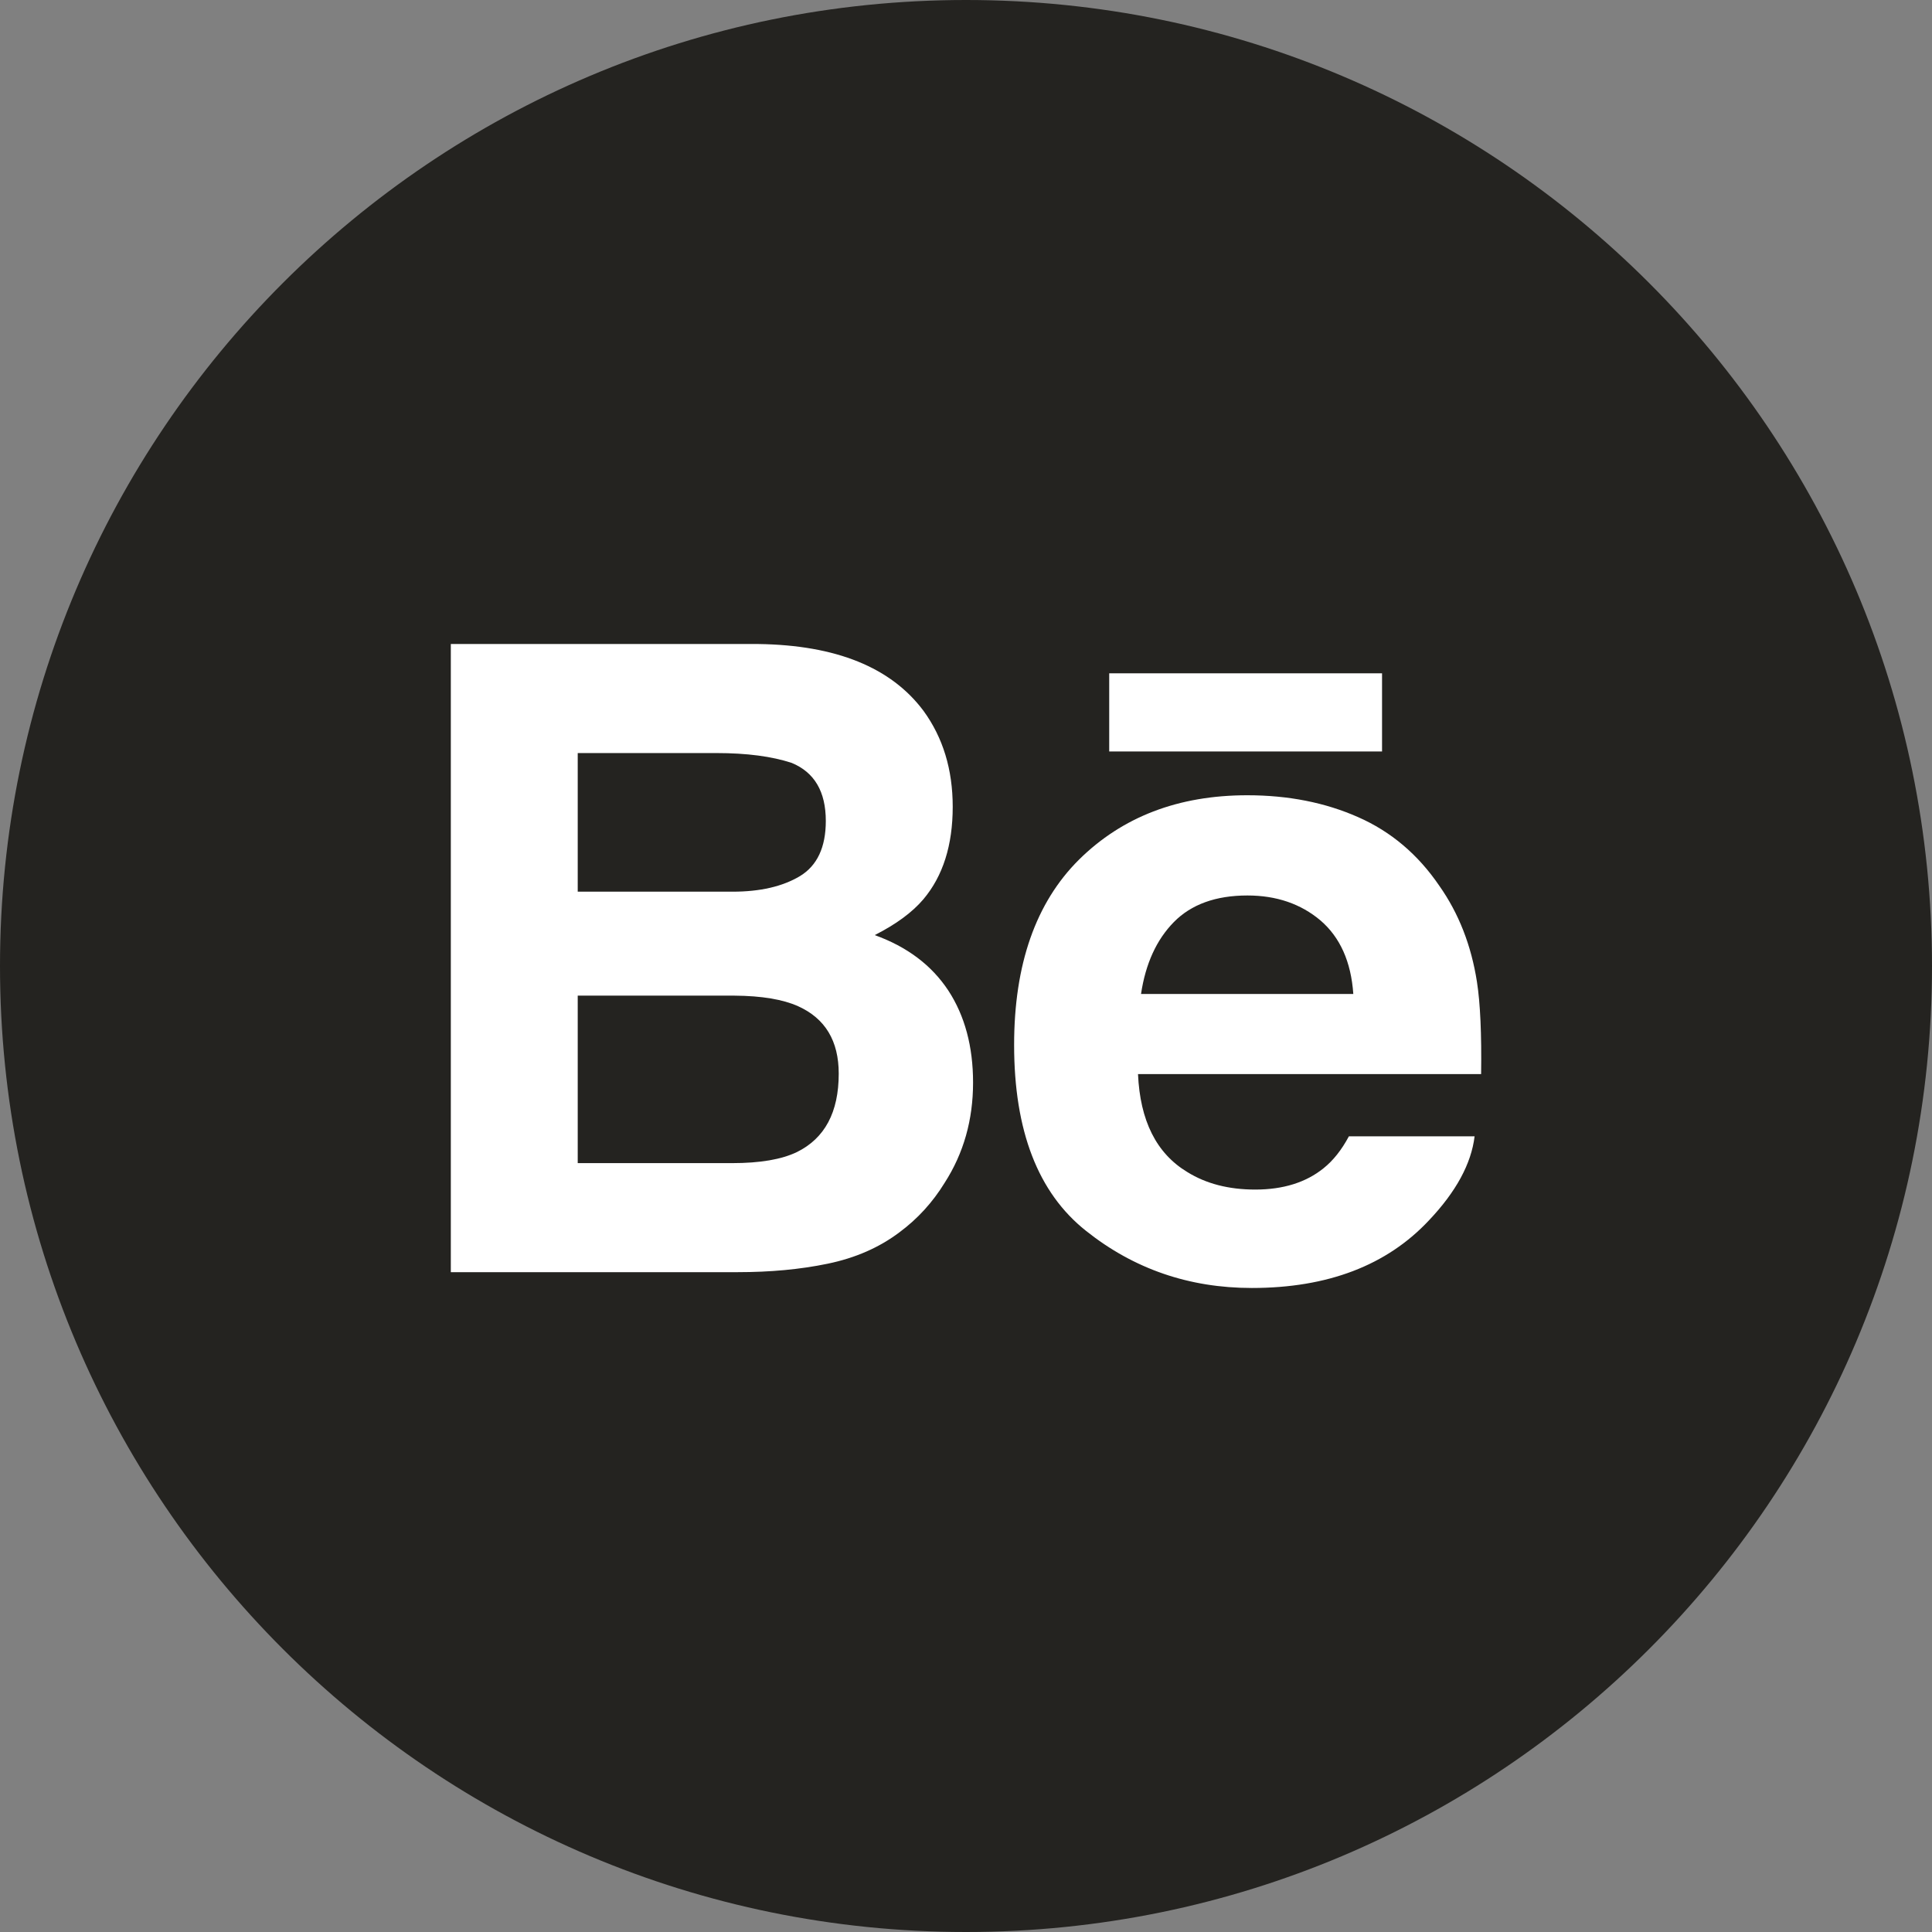
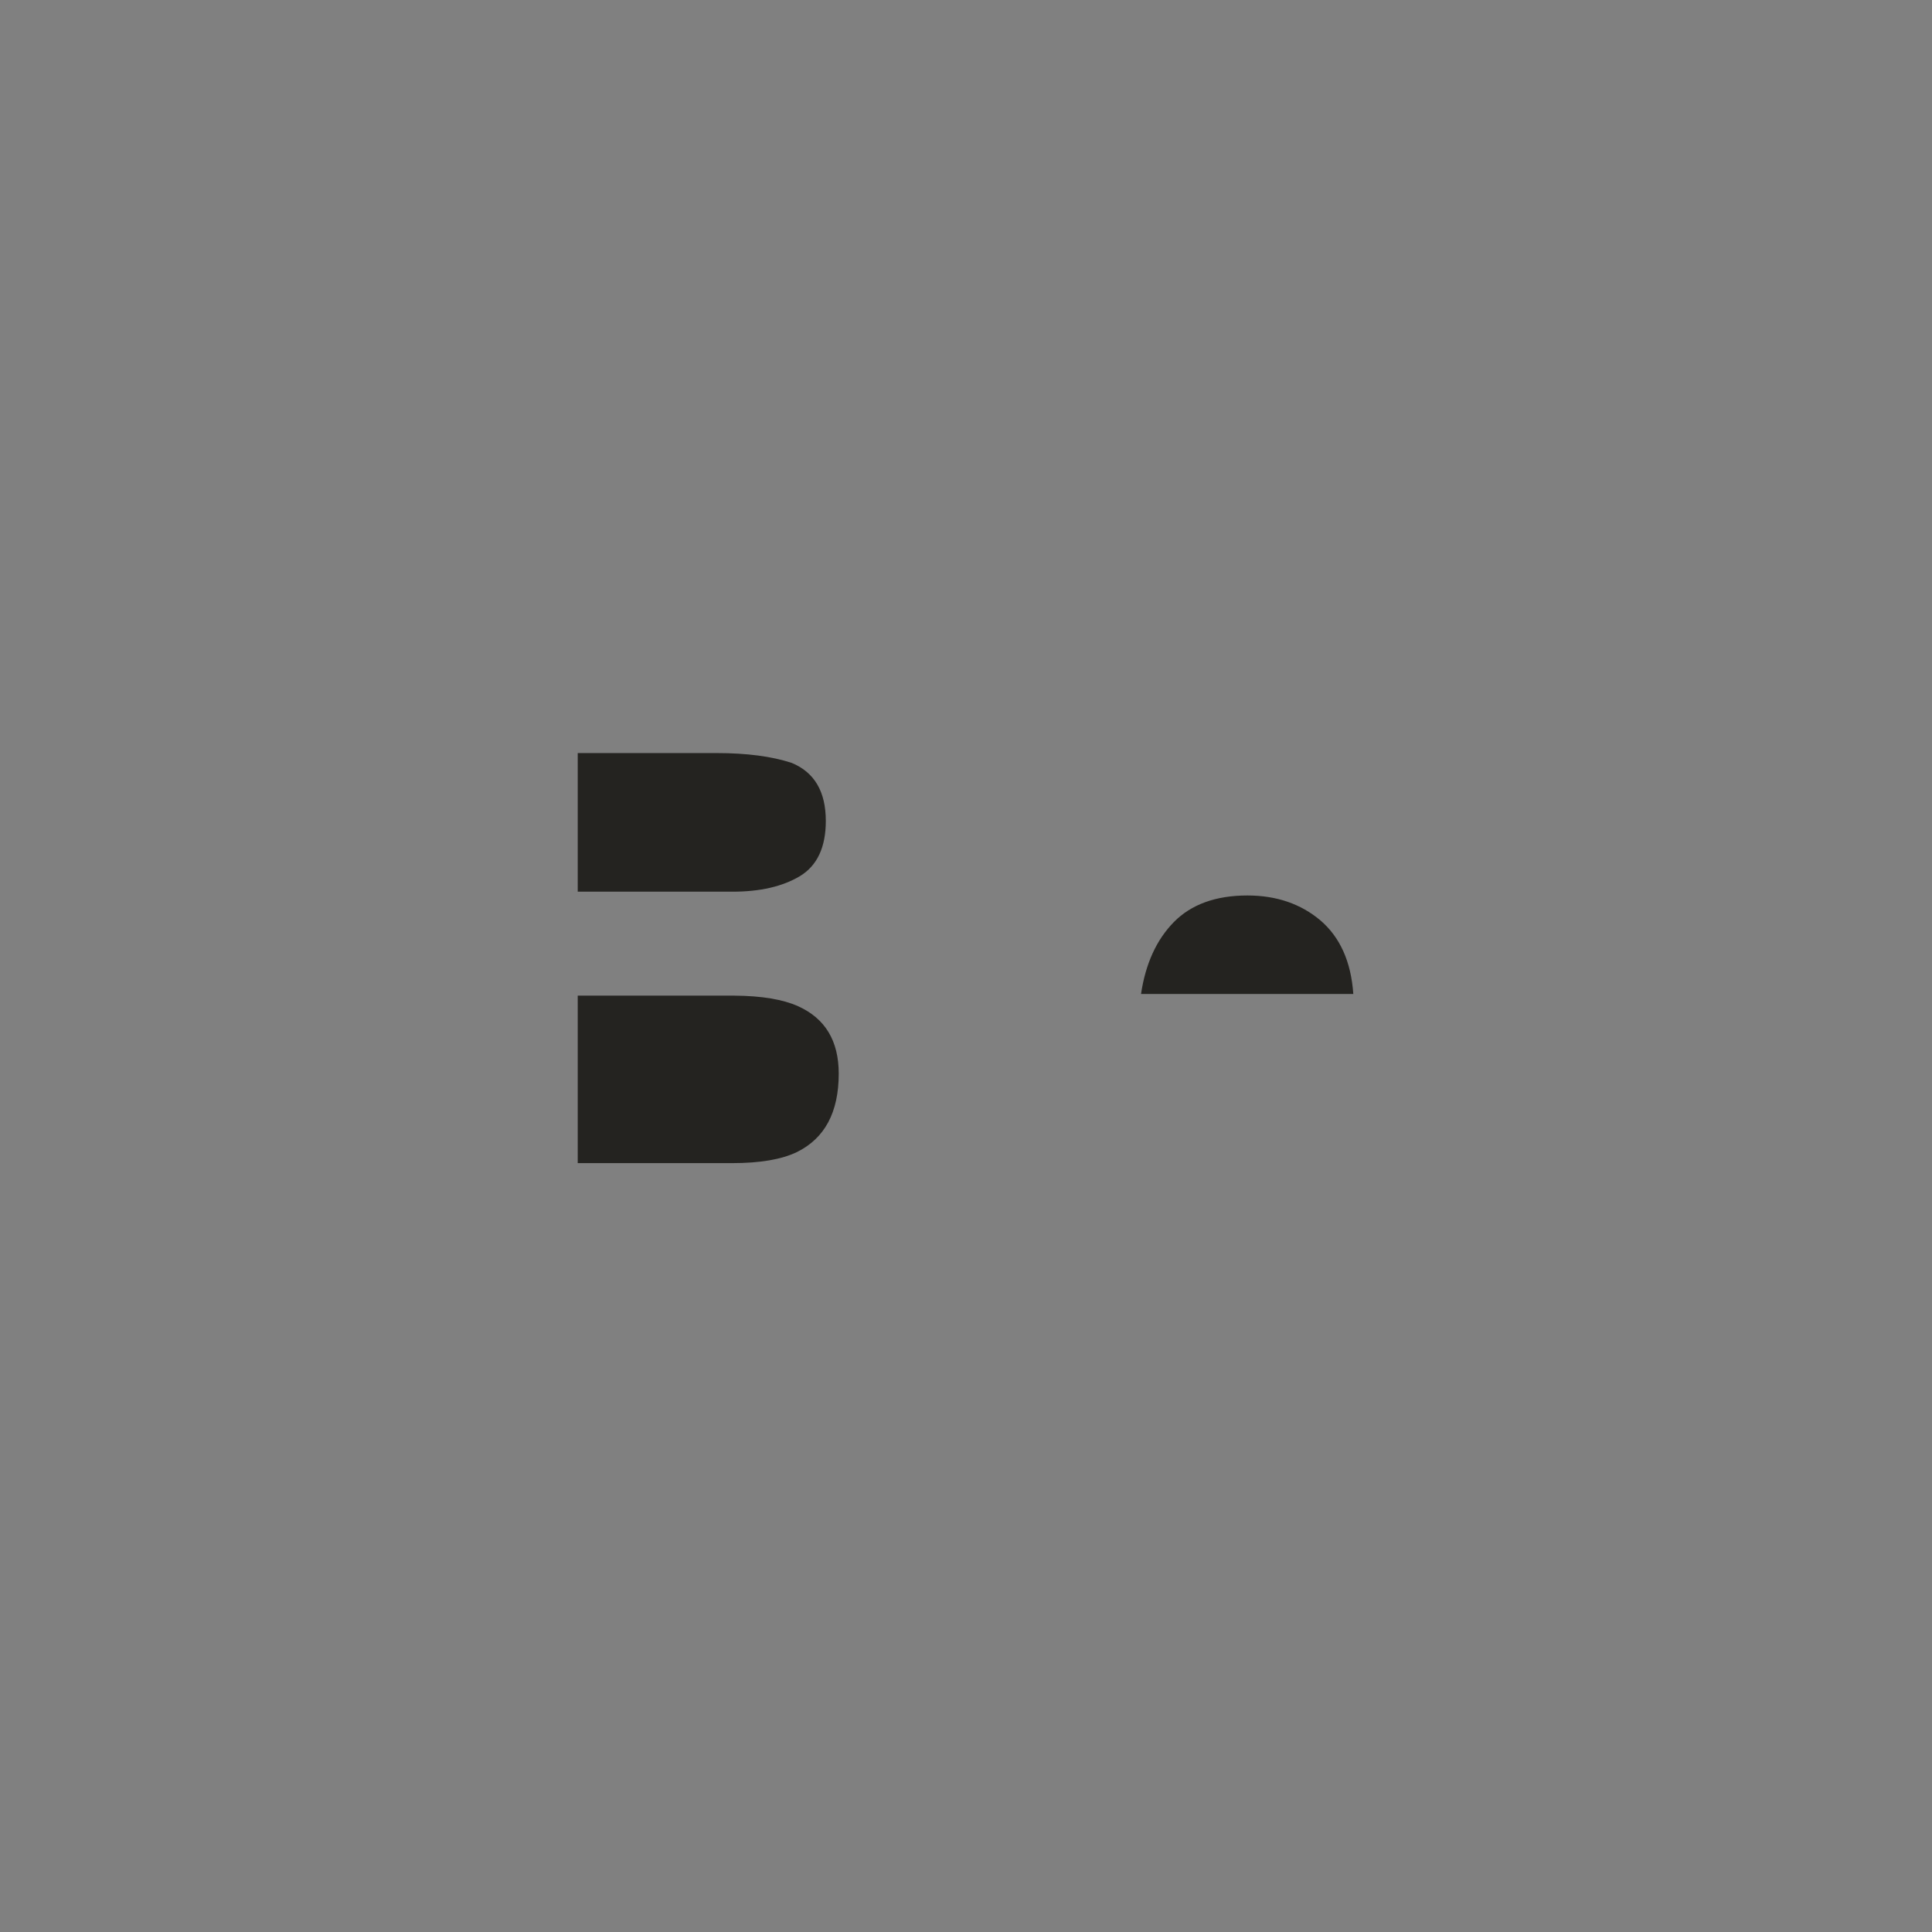
<svg xmlns="http://www.w3.org/2000/svg" width="32" height="32" viewBox="0 0 32 32" fill="none">
  <rect x="0" y="0" width="32" height="32" fill="#808080" stroke="none" />
-   <circle cx="16" cy="16" r="14" fill="white" />
-   <path fill-rule="evenodd" clip-rule="evenodd" d="M16 0C7.163 0 0 7.163 0 16C0 24.837 7.163 32 16 32C24.837 32 32 24.837 32 16C32 7.163 24.837 0 16 0ZM22.891 12.447H18.372V11.152H22.891V12.447ZM22.494 13.534C23.038 13.773 23.487 14.153 23.84 14.672C24.162 15.129 24.369 15.66 24.463 16.263C24.518 16.615 24.541 17.126 24.532 17.79H18.849C18.883 18.561 19.152 19.103 19.666 19.413C19.977 19.606 20.351 19.703 20.791 19.703C21.253 19.703 21.631 19.585 21.922 19.35C22.081 19.223 22.221 19.047 22.342 18.821H24.424C24.369 19.276 24.116 19.74 23.669 20.212C22.97 20.959 21.992 21.333 20.734 21.333C19.696 21.333 18.78 21.018 17.988 20.387C17.192 19.756 16.797 18.729 16.797 17.307C16.797 15.974 17.155 14.951 17.871 14.239C18.588 13.53 19.516 13.172 20.659 13.172C21.338 13.172 21.95 13.293 22.494 13.534ZM15.78 13.363C15.78 12.746 15.619 12.218 15.297 11.775C14.76 11.055 13.85 10.685 12.563 10.667H7.467V21.071H12.219C12.755 21.071 13.251 21.026 13.709 20.931C14.168 20.836 14.564 20.663 14.9 20.409C15.199 20.187 15.448 19.914 15.647 19.59C15.961 19.101 16.117 18.548 16.117 17.931C16.117 17.333 15.98 16.824 15.707 16.406C15.431 15.988 15.026 15.682 14.488 15.488C14.842 15.309 15.11 15.111 15.293 14.896C15.619 14.51 15.78 13.998 15.78 13.363Z" fill="#242320" />
  <path fill-rule="evenodd" clip-rule="evenodd" d="M9.569 12.473V14.769H12.134C12.591 14.769 12.963 14.683 13.25 14.511C13.535 14.338 13.678 14.033 13.678 13.598C13.678 13.112 13.49 12.792 13.113 12.636C12.785 12.528 12.37 12.473 11.865 12.473H9.569ZM19.443 15.272C19.155 15.565 18.974 15.962 18.899 16.463H22.415C22.378 15.928 22.195 15.524 21.872 15.246C21.545 14.97 21.142 14.832 20.661 14.832C20.139 14.832 19.731 14.979 19.443 15.272ZM9.569 19.265V16.491H12.166C12.618 16.494 12.97 16.554 13.221 16.667C13.669 16.87 13.892 17.241 13.892 17.783C13.892 18.423 13.661 18.854 13.199 19.082C12.945 19.204 12.588 19.265 12.13 19.265H9.569Z" fill="#242320" />
</svg>